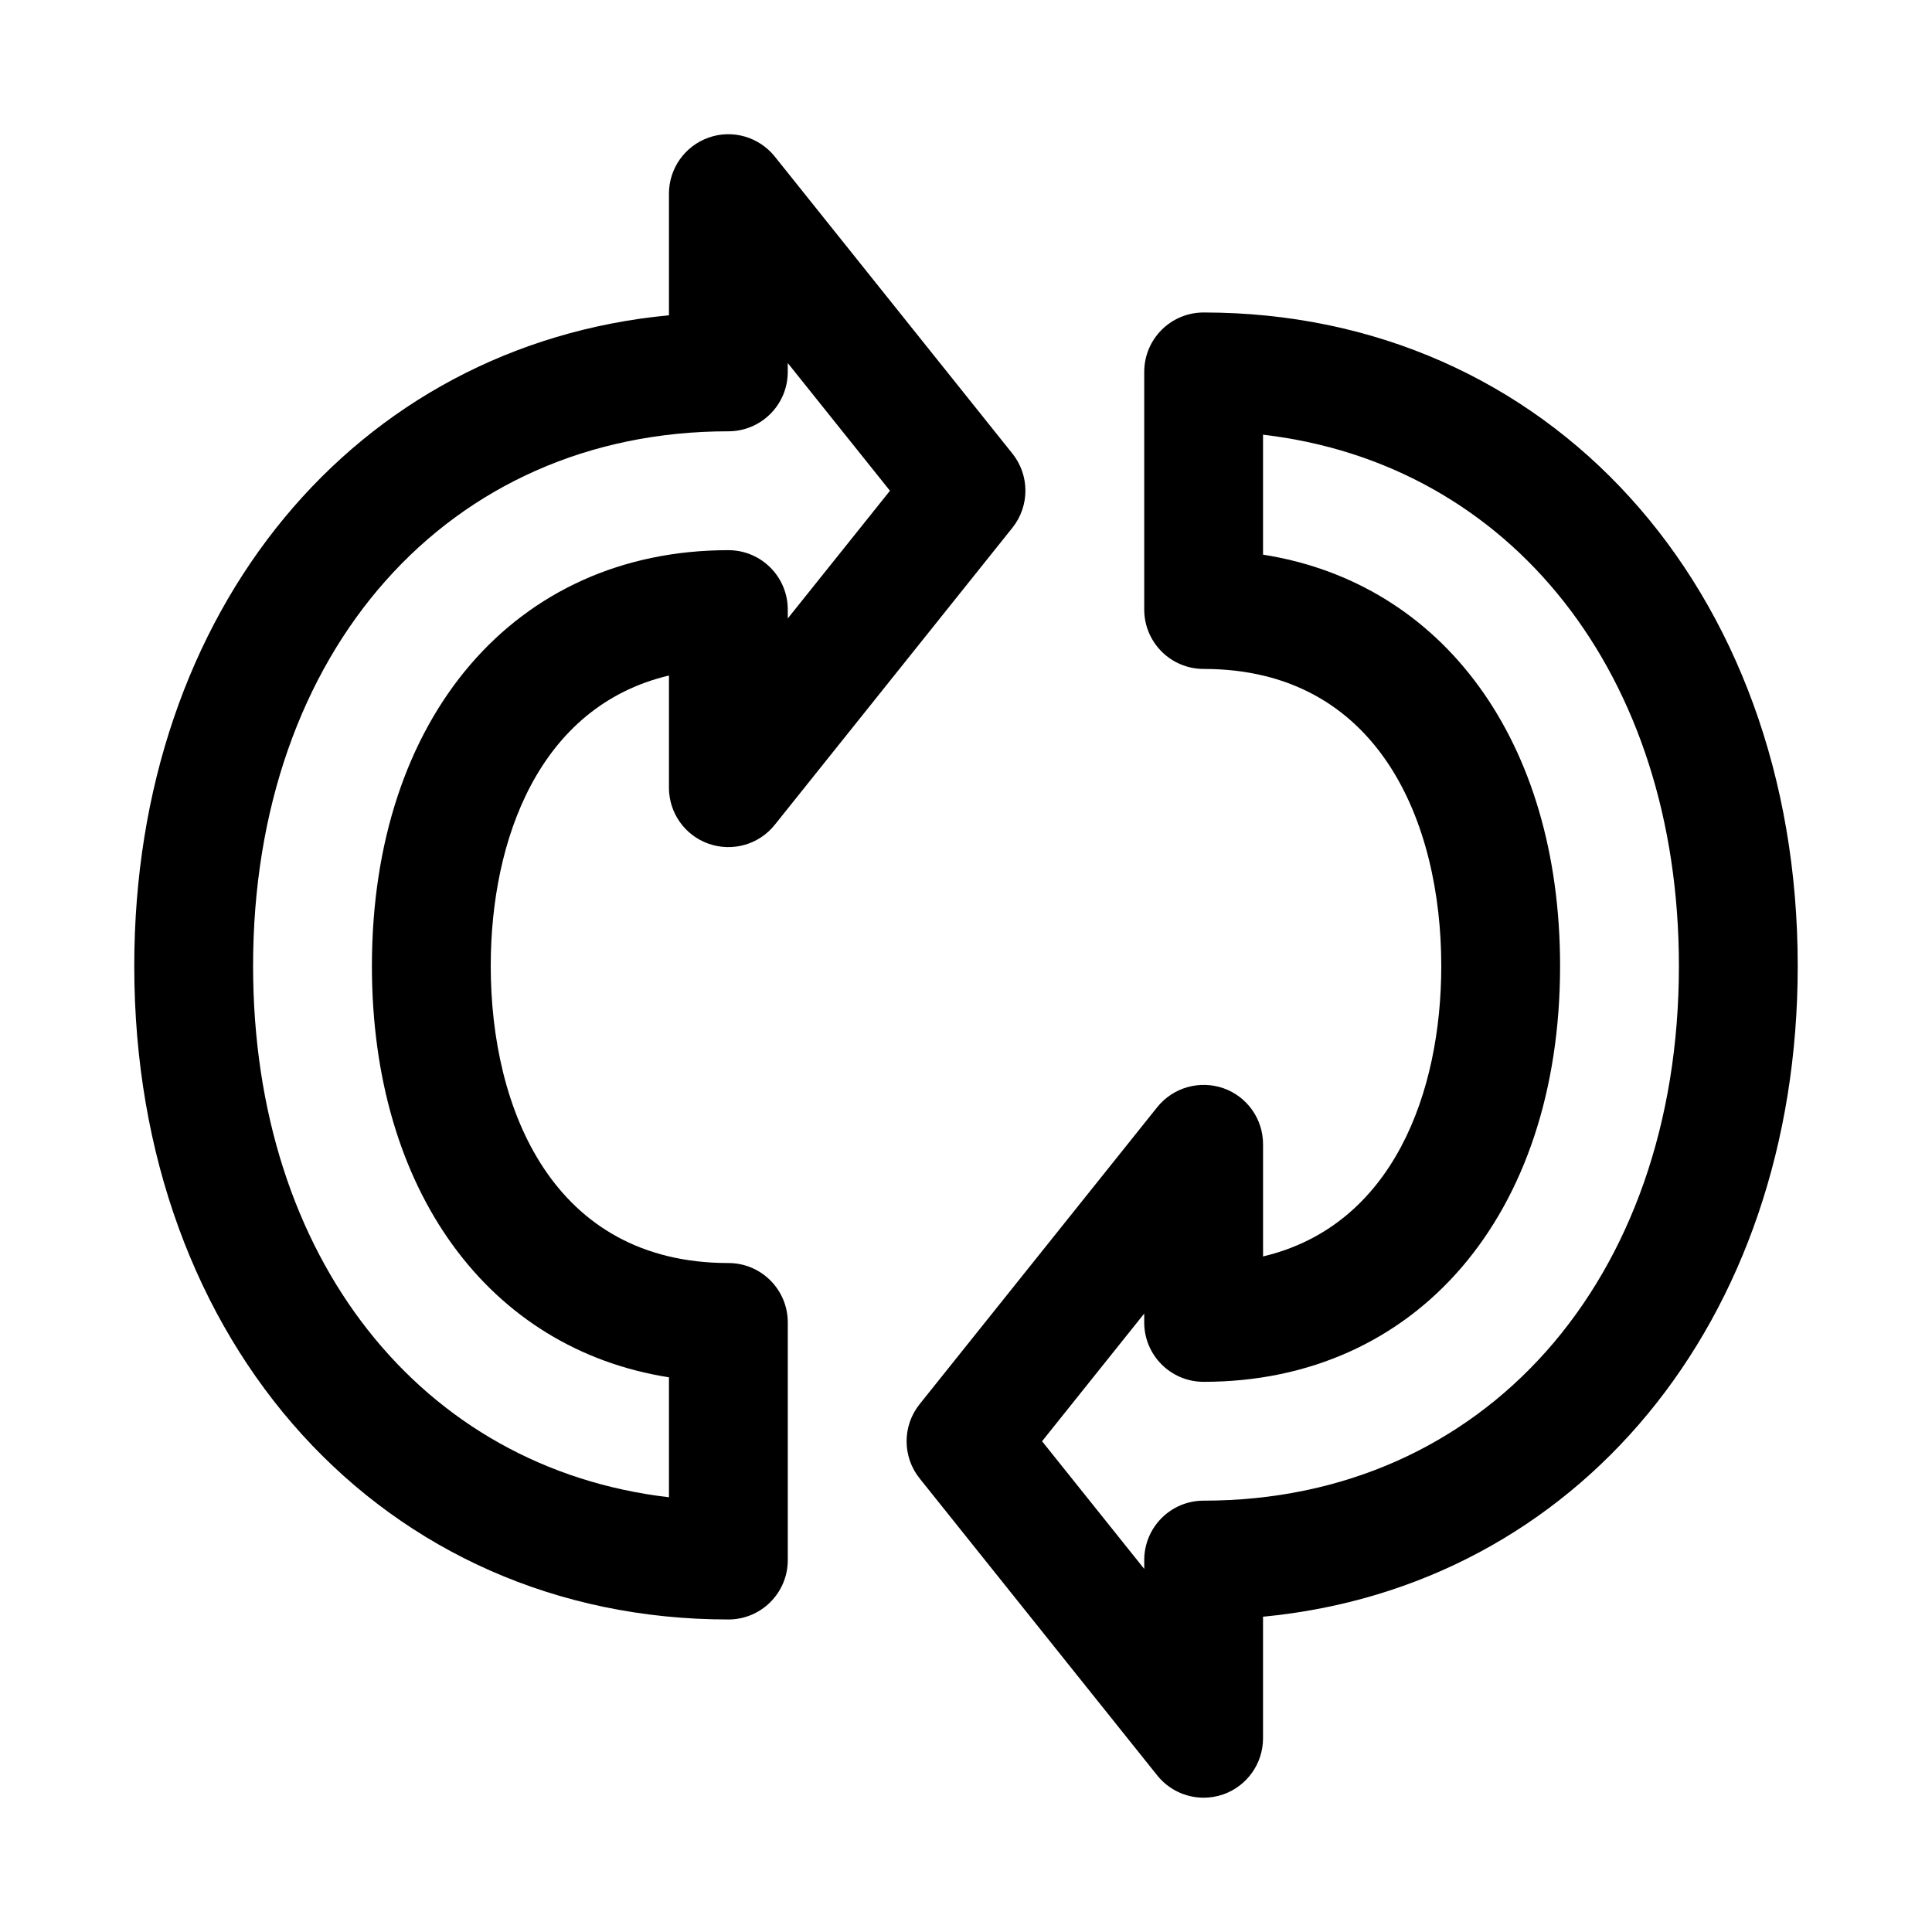
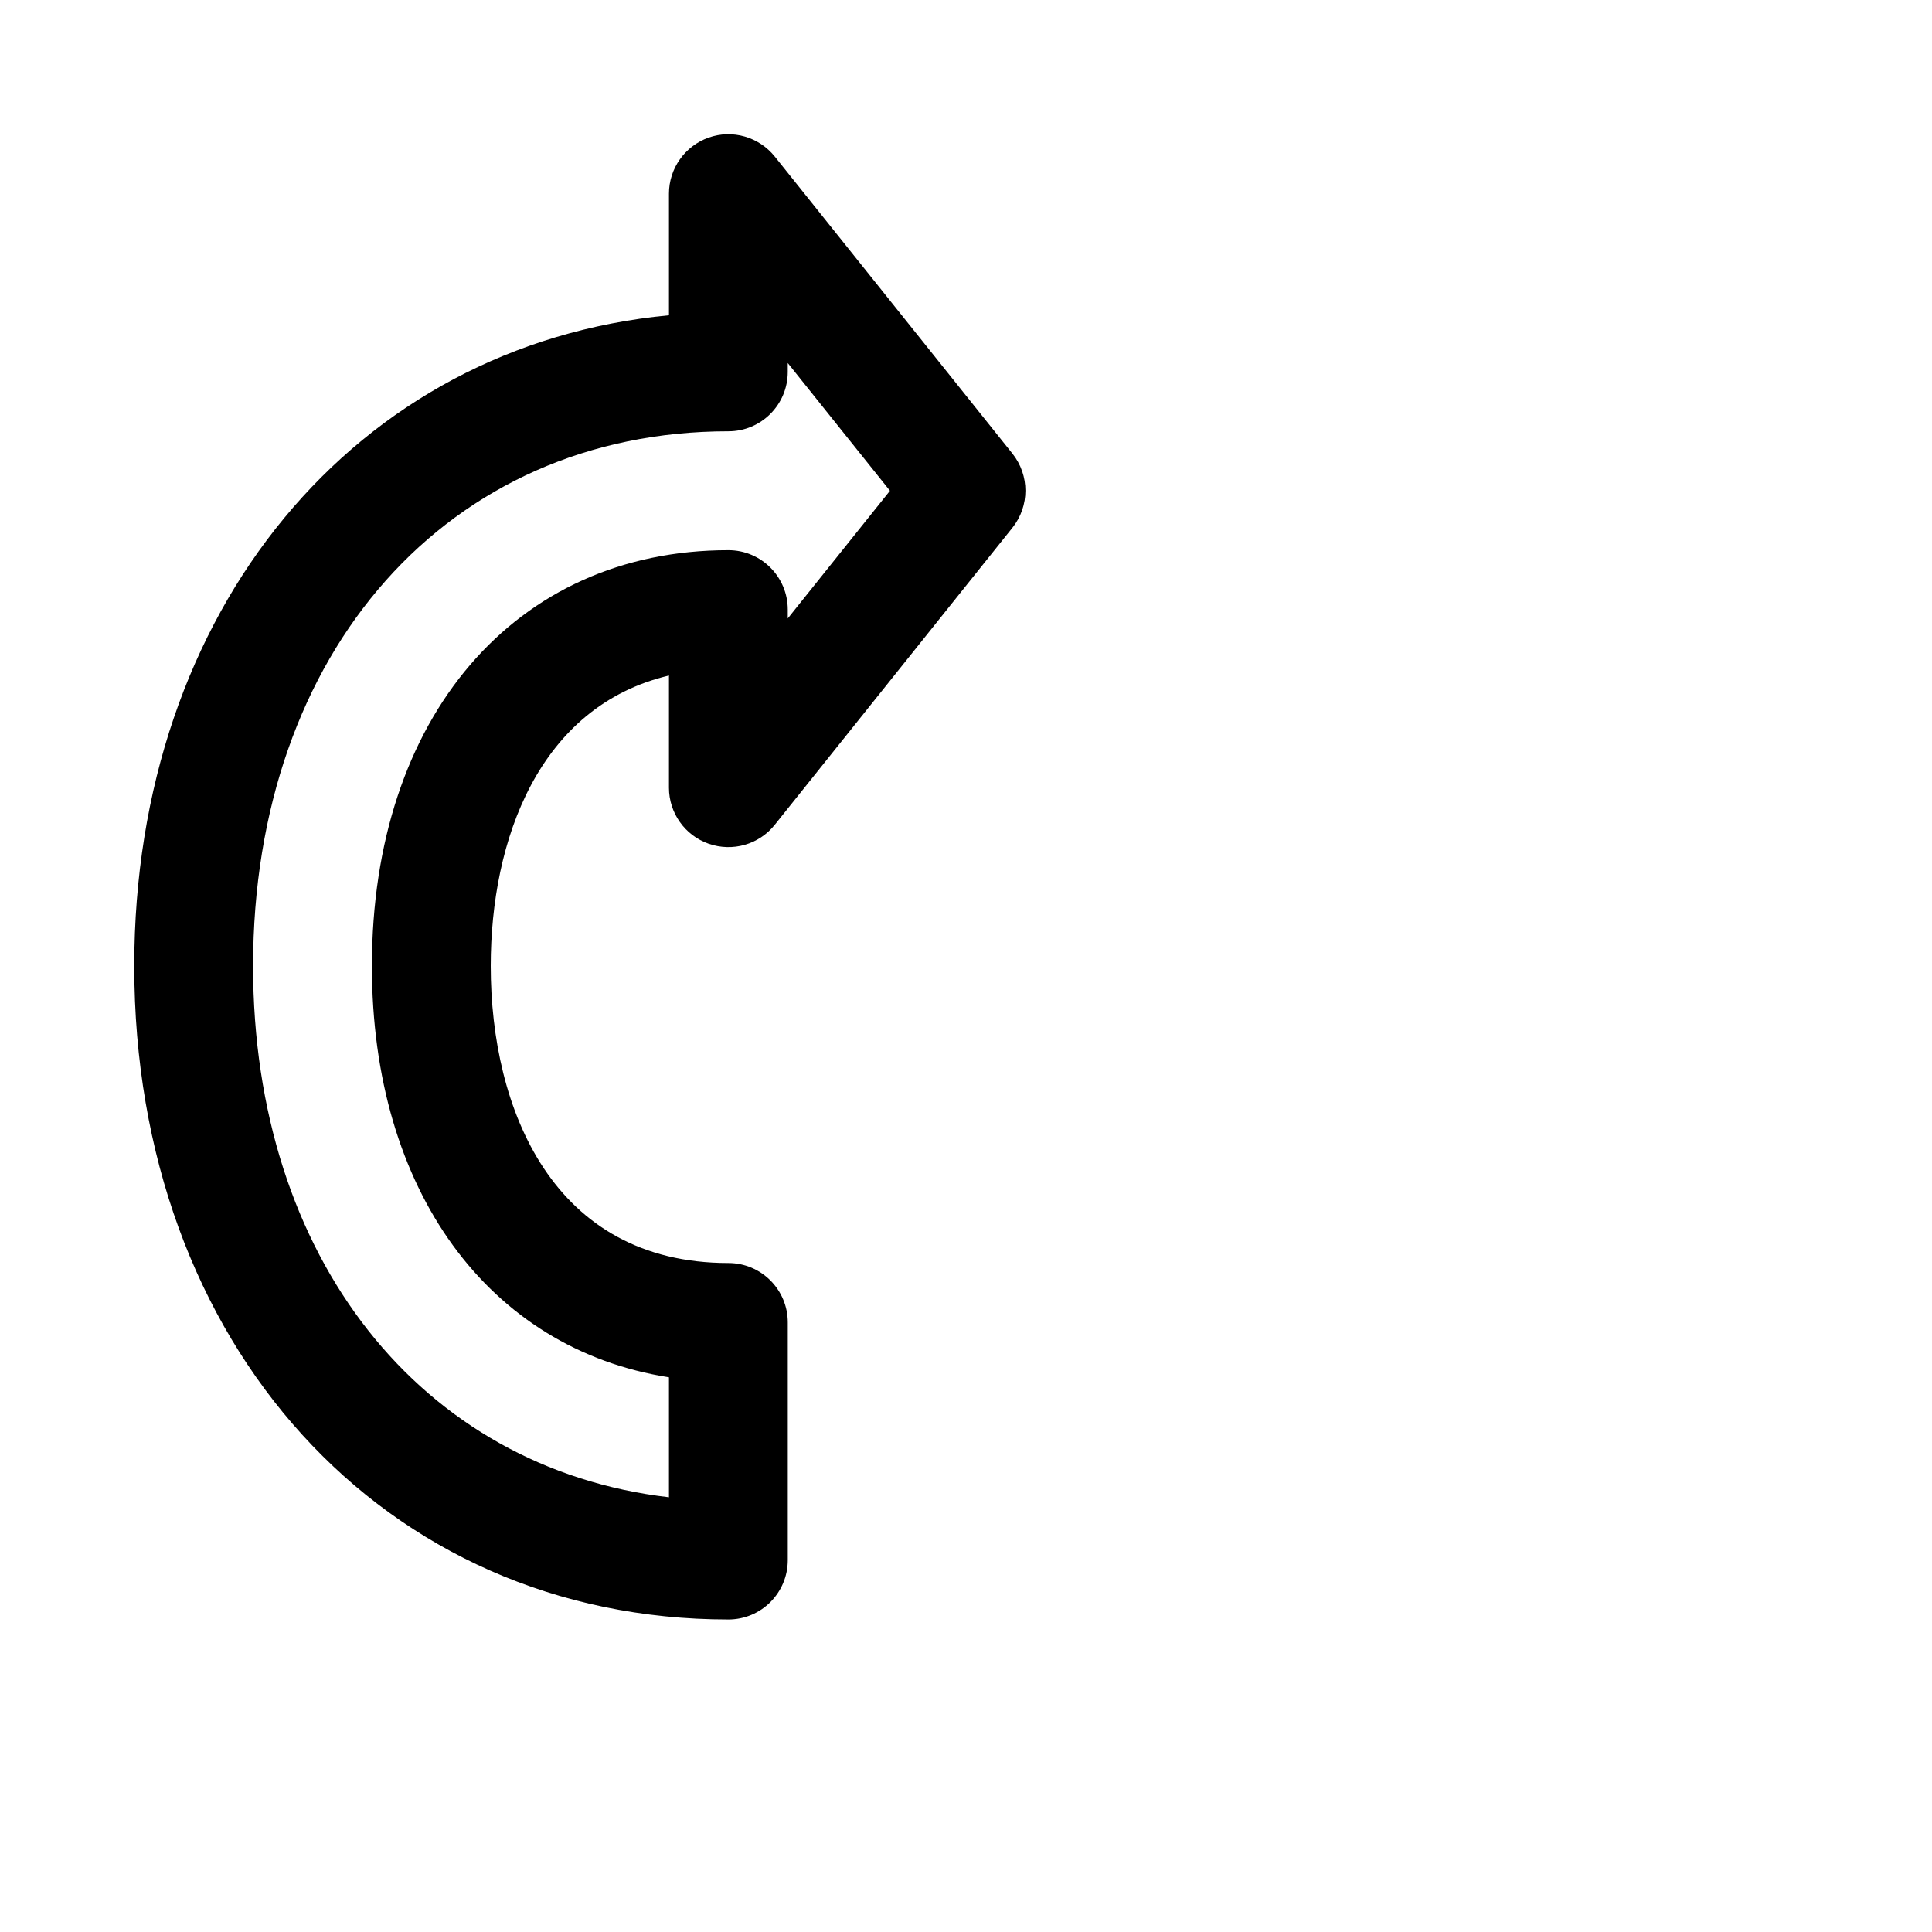
<svg xmlns="http://www.w3.org/2000/svg" fill="#000000" width="800px" height="800px" version="1.1" viewBox="144 144 512 512">
  <g>
    <path d="m337.02 573.18c-91.223 0-157.44-72.832-157.44-173.18 0-94.48 58.695-164.57 141.7-172.45v-32.23c0-6.691 4.234-12.641 10.531-14.863 6.297-2.219 13.32-0.188 17.508 5.023l62.977 78.719c4.598 5.746 4.598 13.918 0 19.664l-62.977 78.719c-4.188 5.242-11.18 7.227-17.508 5.023-6.297-2.199-10.531-8.152-10.531-14.844v-29.742c-34.496 8.172-47.23 43.582-47.23 76.977 0 38.055 16.547 78.719 62.977 78.719 8.707 0 15.742 7.055 15.742 15.742v62.977c0 8.691-7.035 15.746-15.742 15.746zm15.742-332.97v2.348c0 8.691-7.039 15.742-15.742 15.742-74.156 0-125.95 58.27-125.95 141.7 0 77.398 44.555 133.13 110.21 140.79v-31.789c-47.688-7.492-78.719-49.402-78.719-108.99 0-65.922 37.957-110.21 94.465-110.21 8.707 0 15.742 7.055 15.742 15.742v2.348l27.082-33.836z" />
-     <path d="m462.98 620.41c-4.691 0-9.242-2.094-12.297-5.902l-62.977-78.719c-4.598-5.746-4.598-13.918 0-19.664l62.977-78.719c4.203-5.227 11.211-7.195 17.508-5.023 6.297 2.203 10.531 8.152 10.531 14.844v29.742c34.496-8.172 47.23-43.578 47.23-76.973 0-38.055-16.547-78.719-62.977-78.719-8.707 0-15.742-7.055-15.742-15.742v-62.98c0-8.691 7.039-15.742 15.742-15.742 91.223 0 157.44 72.832 157.44 173.18 0 94.48-58.695 164.57-141.7 172.45v32.227c0 6.691-4.234 12.641-10.531 14.863-1.703 0.582-3.481 0.879-5.211 0.879zm-42.824-94.465 27.078 33.836v-2.348c0-8.691 7.039-15.742 15.742-15.742 74.156 0 125.95-58.27 125.95-141.7 0-77.398-44.555-133.13-110.21-140.79v31.789c47.688 7.496 78.719 49.406 78.719 109 0 65.922-37.957 110.21-94.465 110.21-8.707 0-15.742-7.055-15.742-15.742v-2.348z" />
  </g>
</svg>